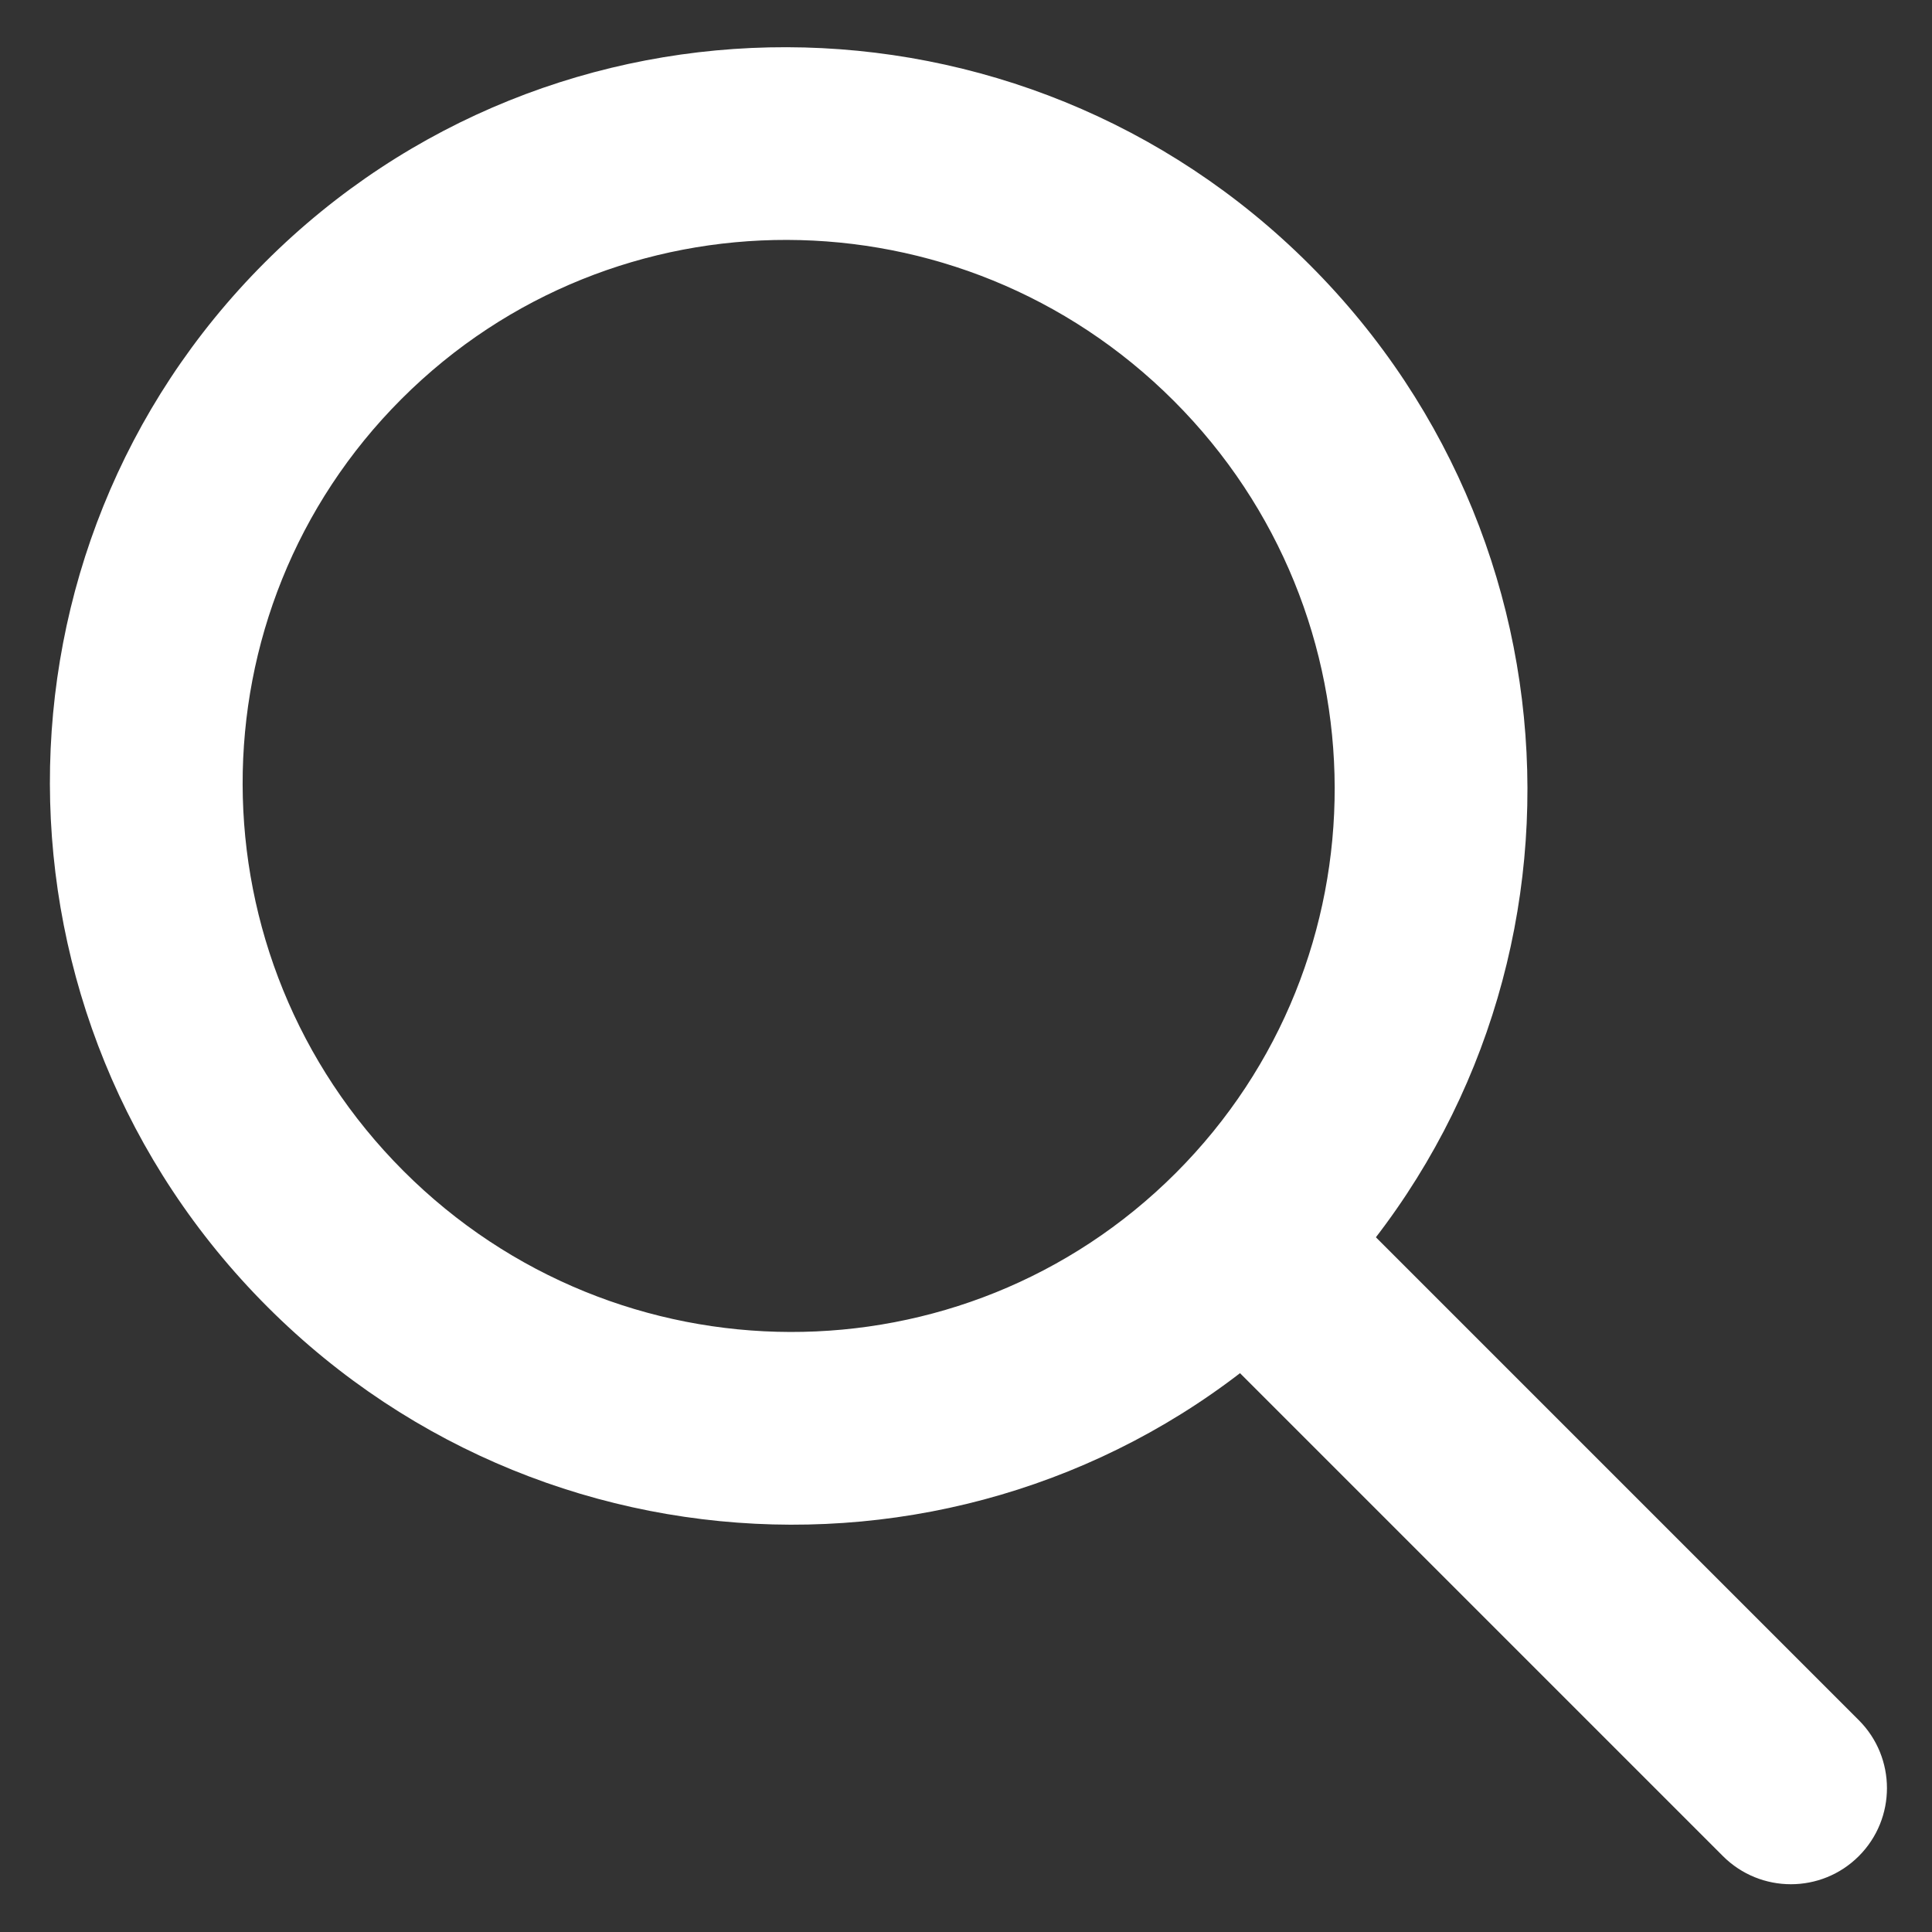
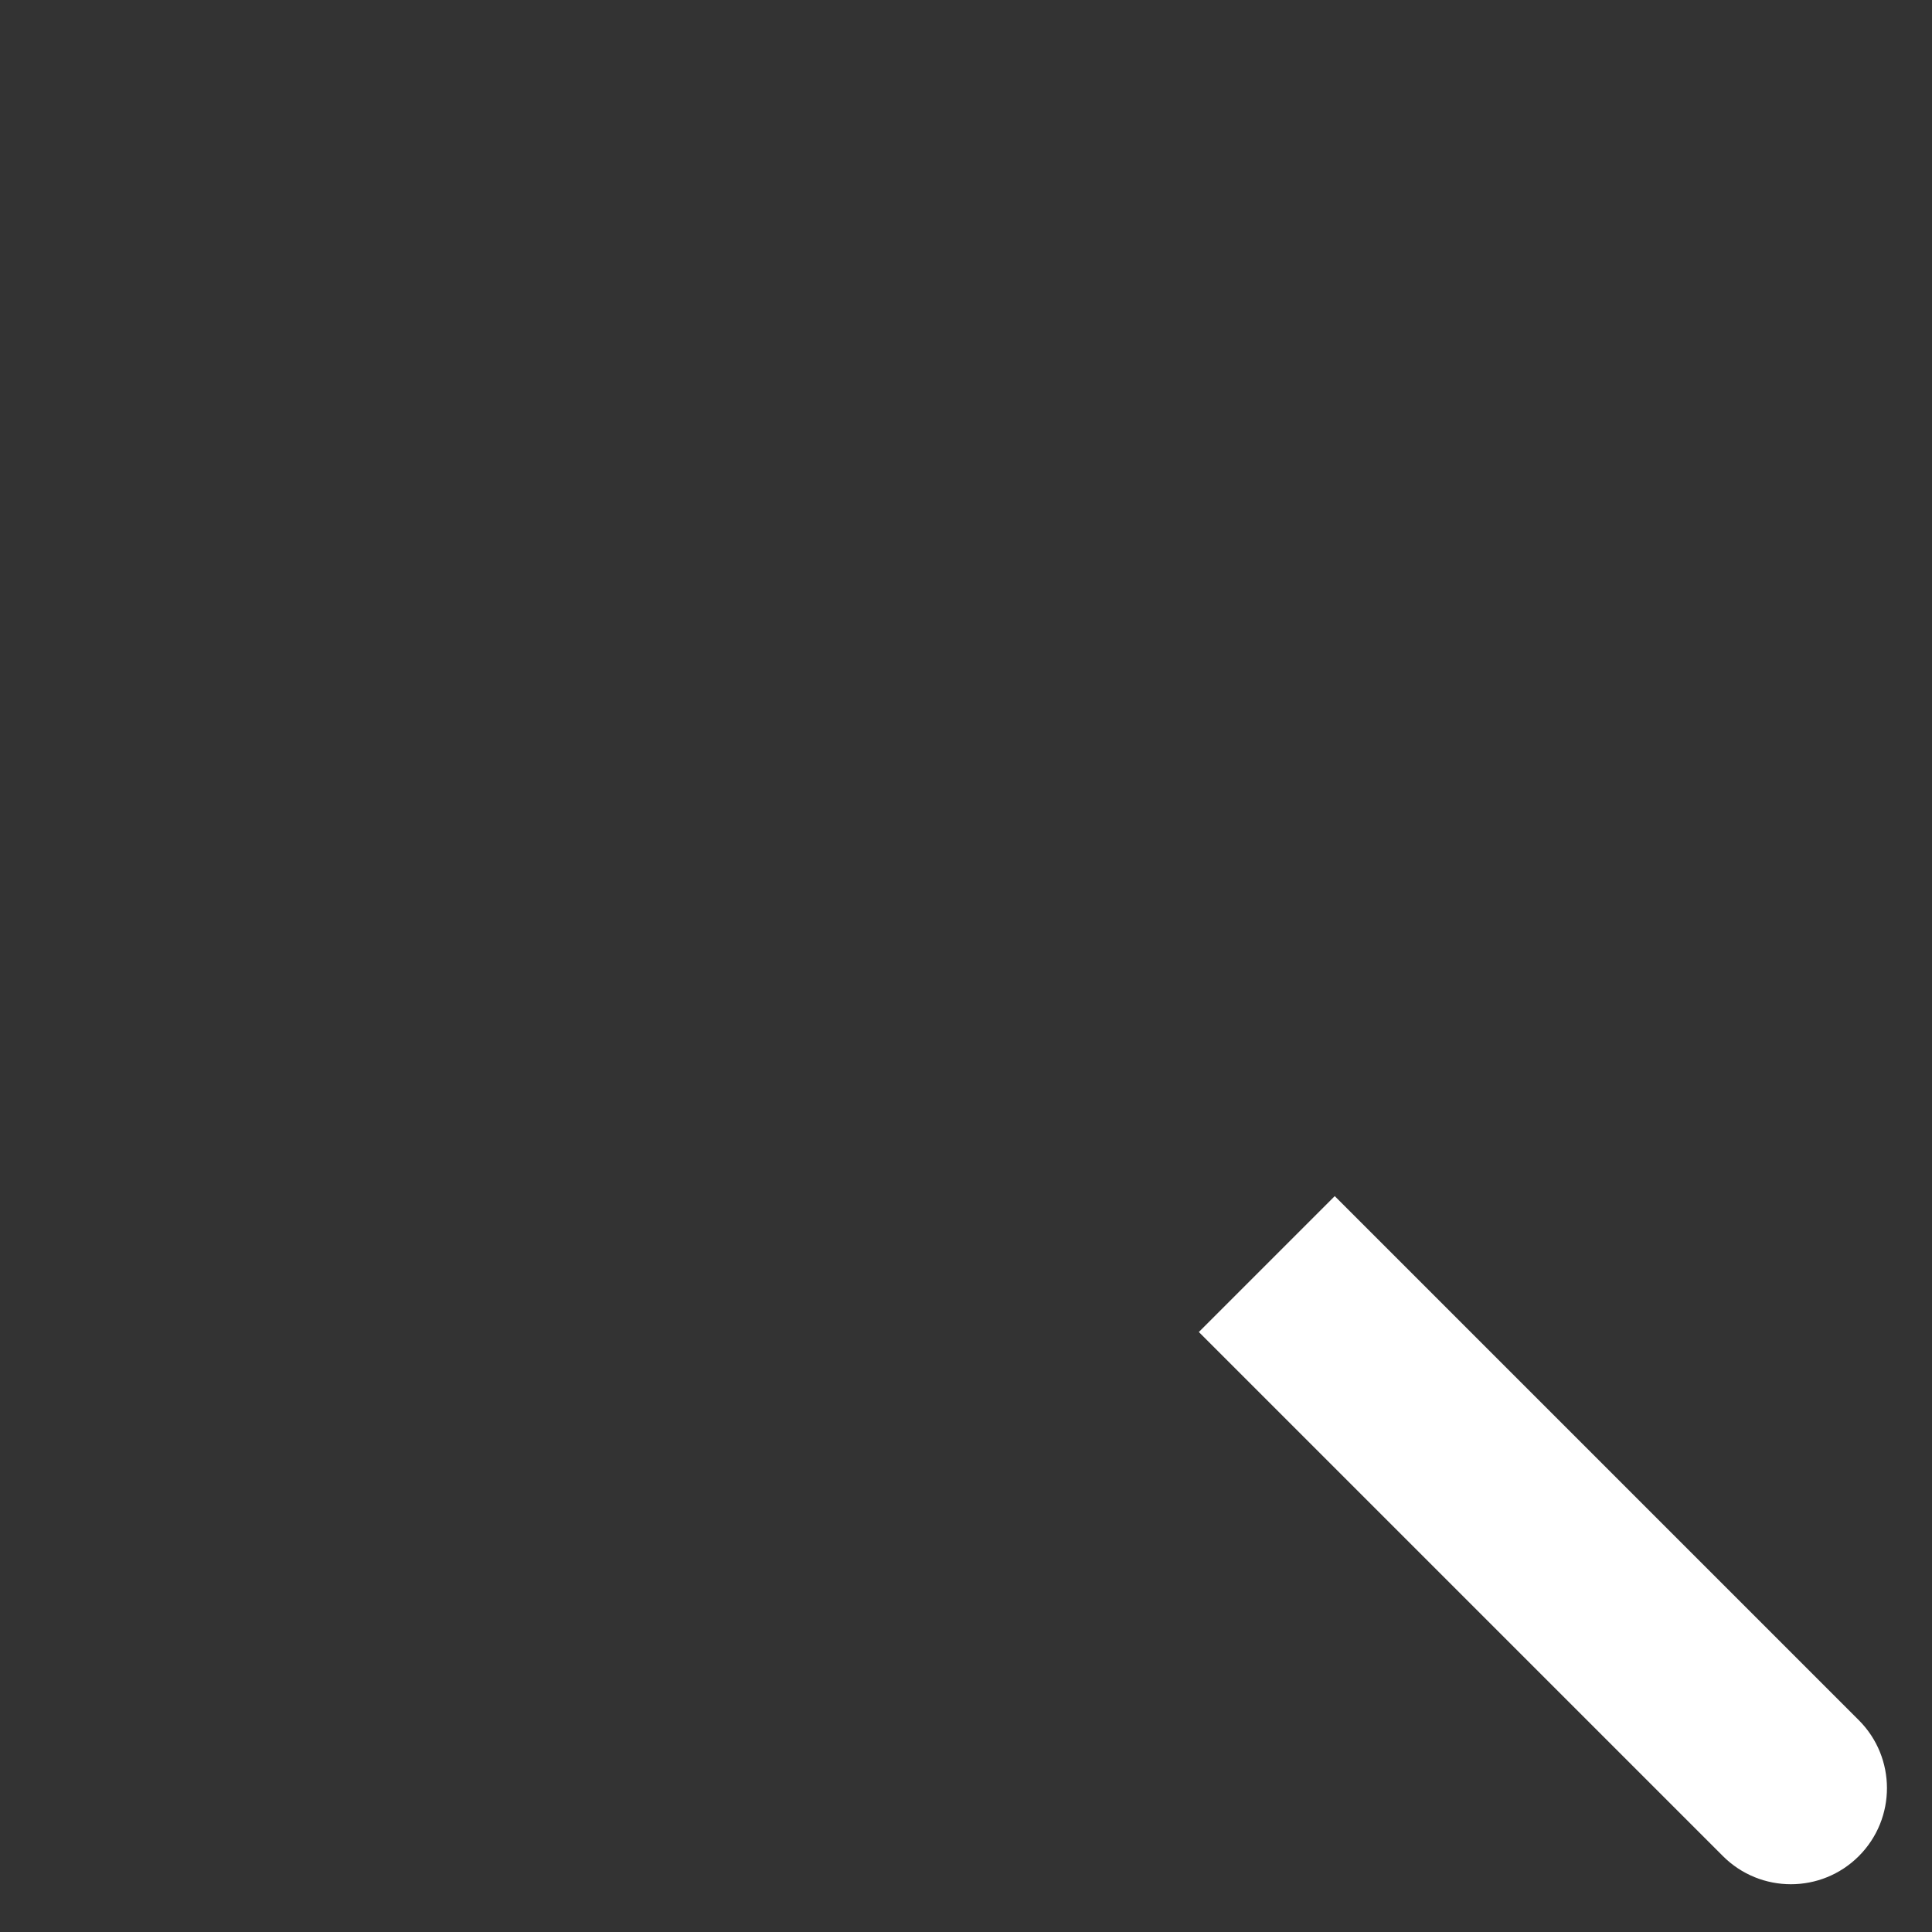
<svg xmlns="http://www.w3.org/2000/svg" width="25" height="25" viewBox="3.5 4 25 25">
  <rect x="3.5" y="4" width="25" height="25" fill="#333333" stroke="none" />
  <g fill="none" fill-rule="evenodd">
    <g fill="#FFF" fill-rule="nonzero">
      <g>
        <g>
-           <path d="M9.535 19.289c5.267 0 9.536-4.29 9.536-9.584 0-5.292-4.27-9.583-9.536-9.583S0 4.412 0 9.705s4.27 9.584 9.535 9.584zm0-2.5c-3.892 0-7.047-3.172-7.047-7.084 0-3.912 3.155-7.083 7.047-7.083 3.893 0 7.048 3.171 7.048 7.083 0 3.912-3.155 7.084-7.048 7.084z" transform="translate(-1323 -412) translate(534 392) rotate(-45 435.652 -935.503)" />
          <path d="M8.292 18.455h2.487v9.59c0 .687-.557 1.244-1.244 1.244-.686 0-1.243-.557-1.243-1.244v-9.59z" transform="translate(-1323 -412) translate(534 392) rotate(-45 435.652 -935.503)" />
        </g>
      </g>
    </g>
  </g>
</svg>